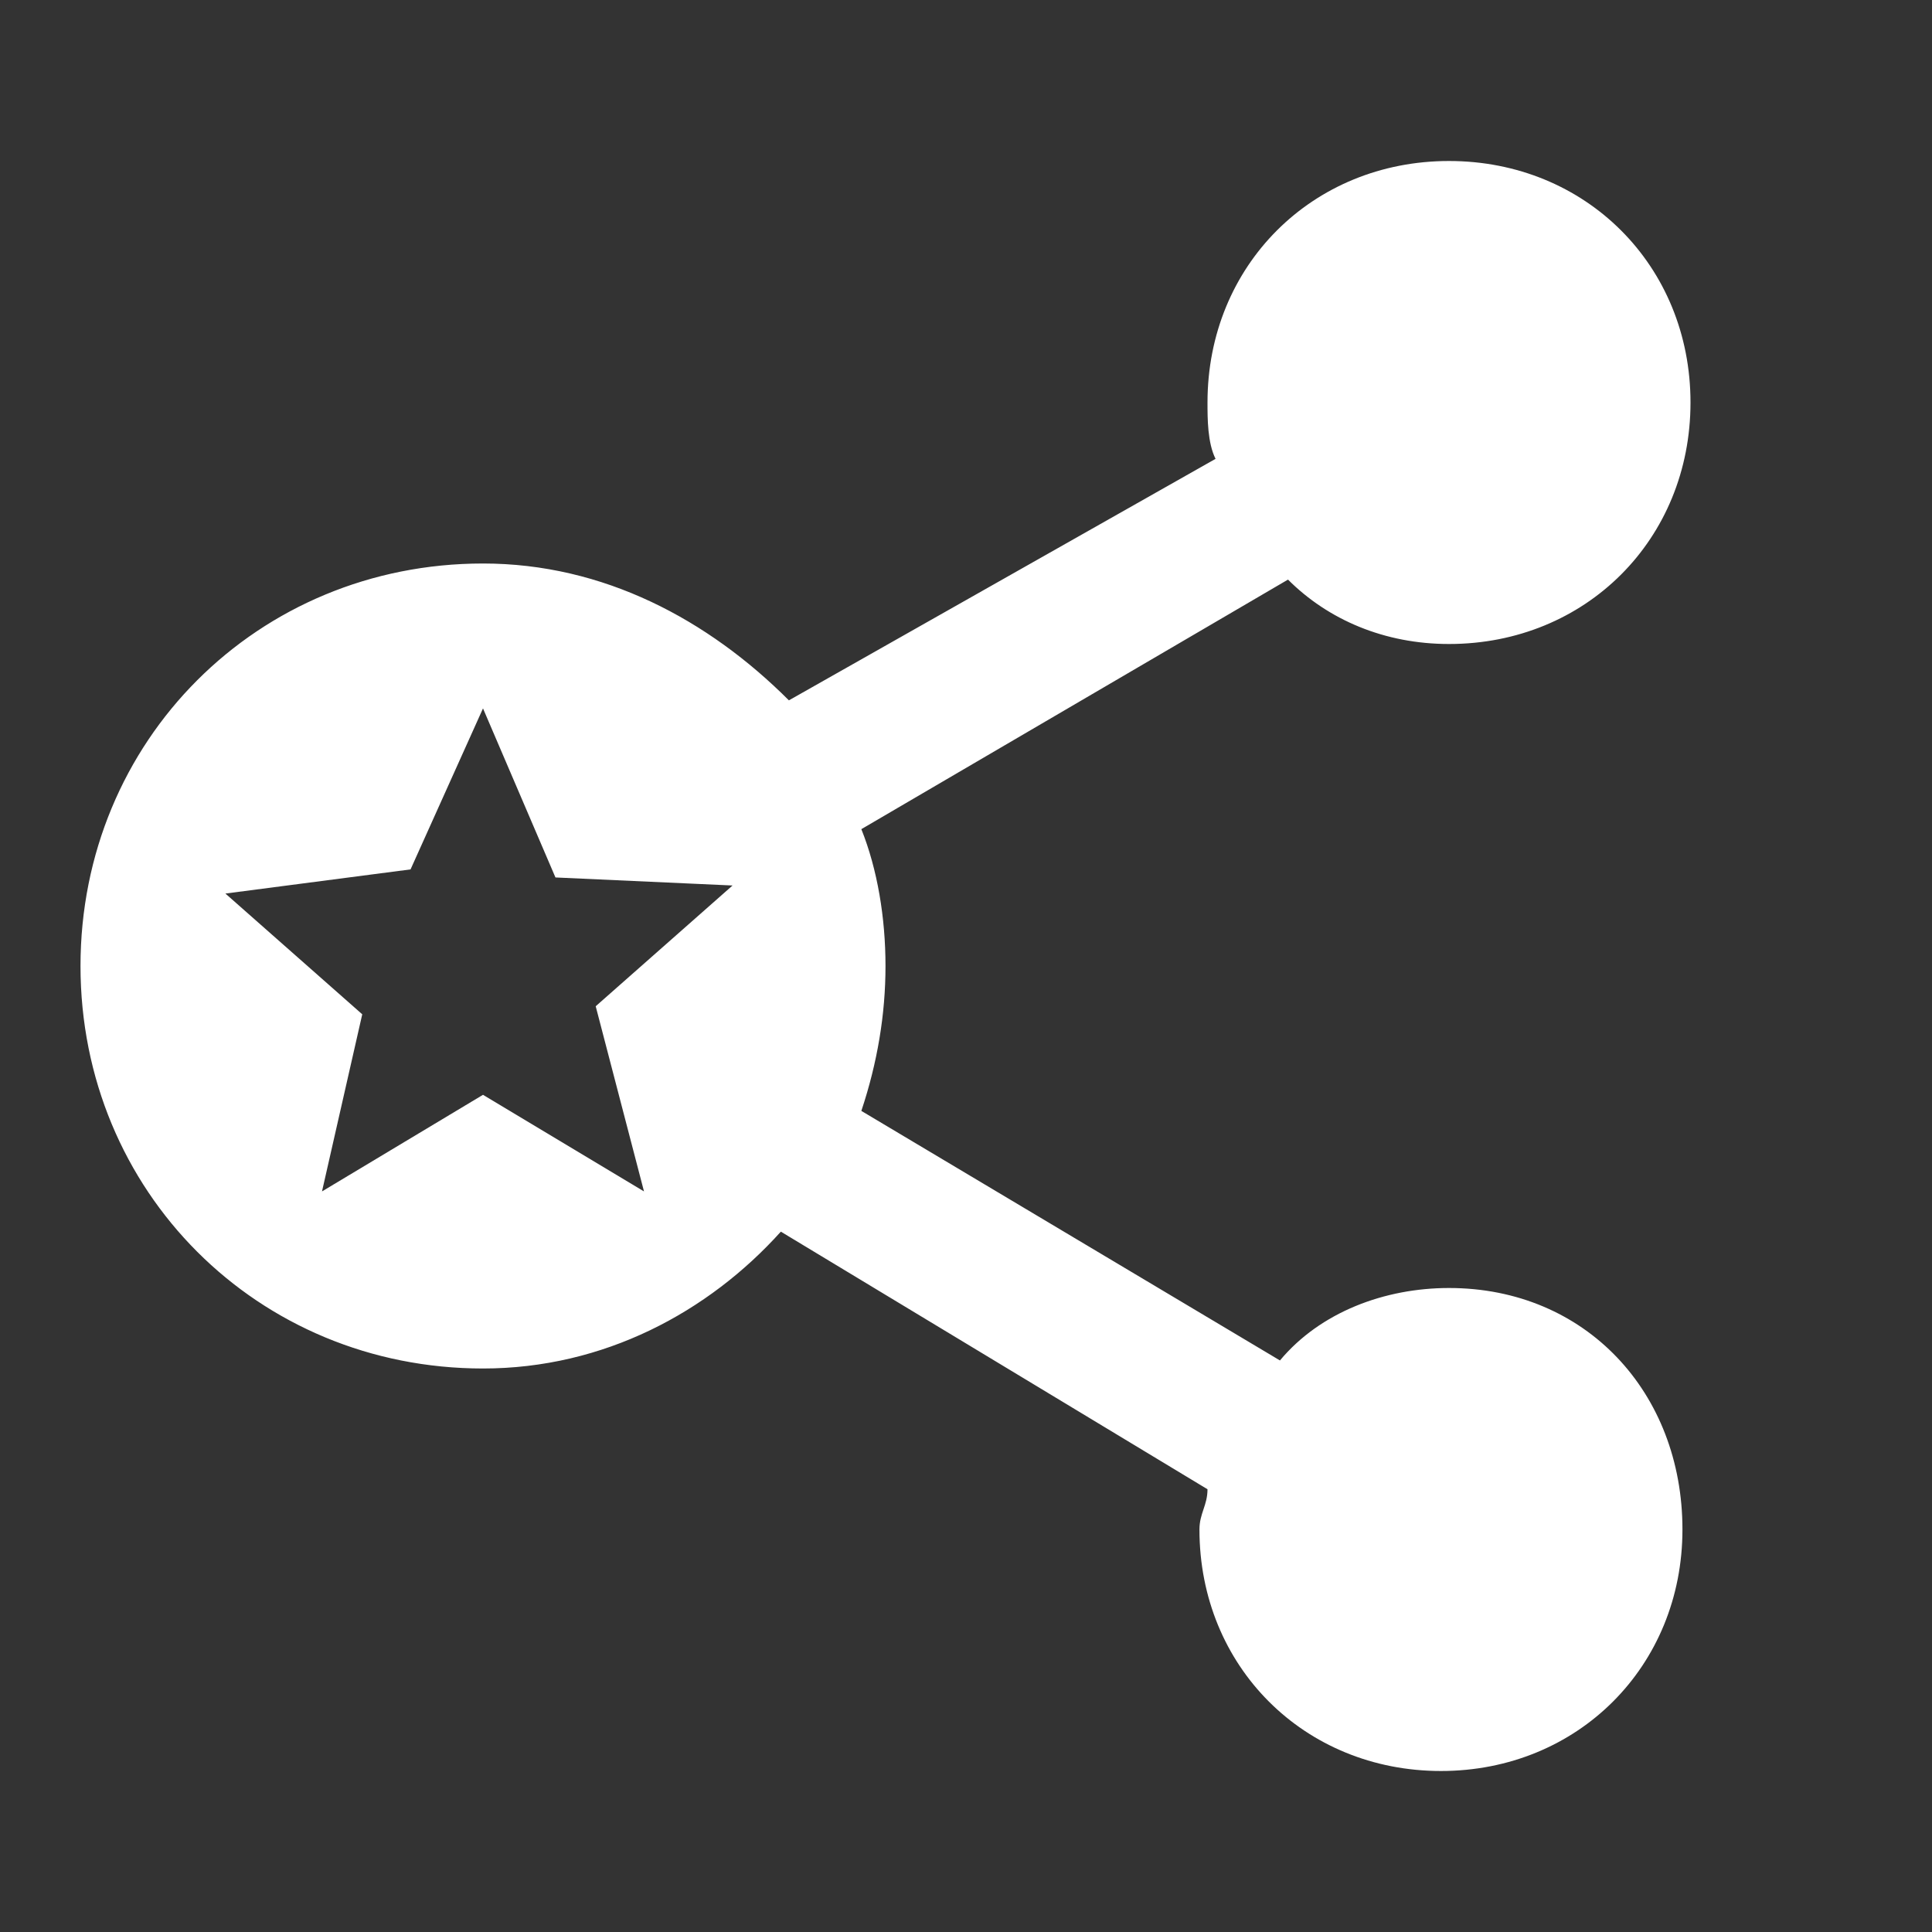
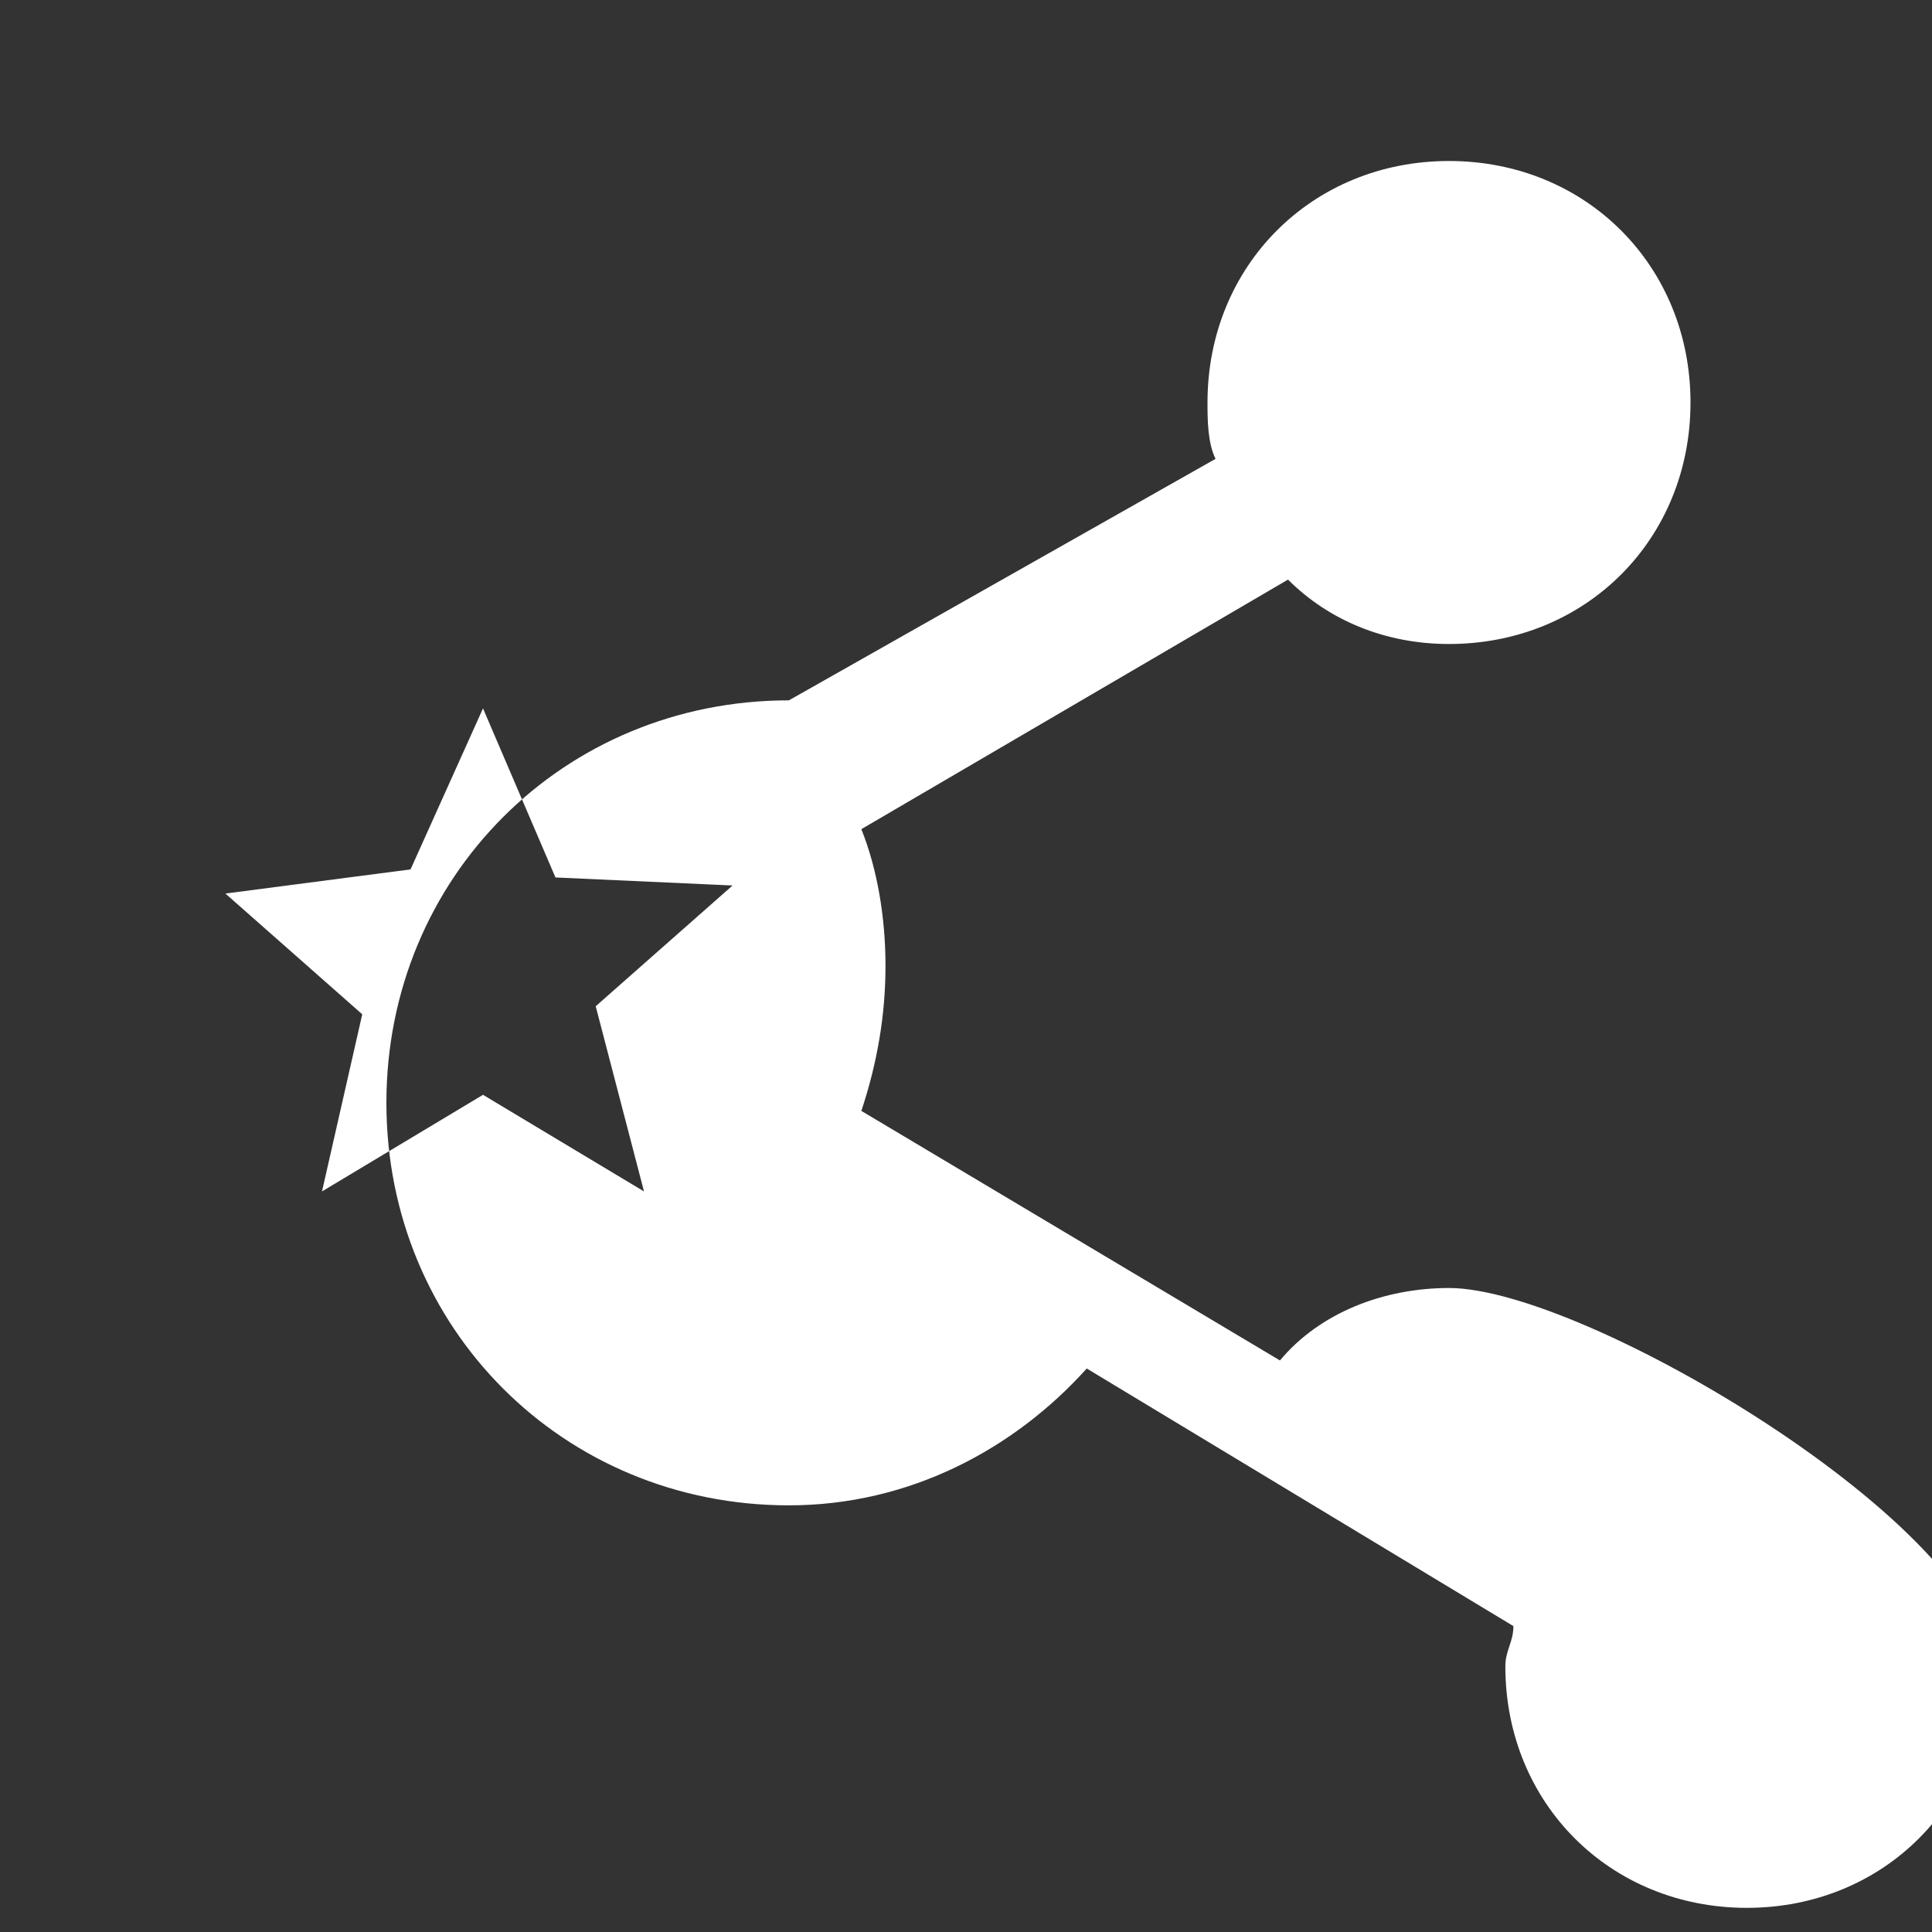
<svg xmlns="http://www.w3.org/2000/svg" version="1.1" id="Ebene_1" x="0px" y="0px" width="24px" height="24px" viewBox="0 0 24 24" enable-background="new 0 0 24 24" xml:space="preserve">
  <rect x="0" y="0" width="24" height="24" fill="#333333" stroke="none" />
-   <path fill="#FFFFFF" d="M18,16c-0.8,0-1.6,0.3-2.1,0.9l-5.2-3.1c0.2-0.6,0.3-1.2,0.3-1.8c0-0.6-0.1-1.2-0.3-1.7L16,7.2  C16.5,7.7,17.2,8,18,8c1.7,0,3-1.3,3-3s-1.3-3-3-3s-3,1.3-3,3c0,0.2,0,0.5,0.1,0.7L9.8,8.7C8.8,7.7,7.5,7,6,7c-2.8,0-5,2.2-5,5  s2.2,5,5,5c1.5,0,2.8-0.7,3.7-1.7l5.3,3.2c0,0.2-0.1,0.3-0.1,0.5c0,1.7,1.3,3,3,3s3-1.3,3-3S19.7,16,18,16z M8,14.8l-2-1.2l-2,1.2  l0.5-2.2l-1.7-1.5l2.3-0.3L6,8.8l0.9,2.1L9.1,11l-1.7,1.5L8,14.8z" />
+   <path fill="#FFFFFF" d="M18,16c-0.8,0-1.6,0.3-2.1,0.9l-5.2-3.1c0.2-0.6,0.3-1.2,0.3-1.8c0-0.6-0.1-1.2-0.3-1.7L16,7.2  C16.5,7.7,17.2,8,18,8c1.7,0,3-1.3,3-3s-1.3-3-3-3s-3,1.3-3,3c0,0.2,0,0.5,0.1,0.7L9.8,8.7c-2.8,0-5,2.2-5,5  s2.2,5,5,5c1.5,0,2.8-0.7,3.7-1.7l5.3,3.2c0,0.2-0.1,0.3-0.1,0.5c0,1.7,1.3,3,3,3s3-1.3,3-3S19.7,16,18,16z M8,14.8l-2-1.2l-2,1.2  l0.5-2.2l-1.7-1.5l2.3-0.3L6,8.8l0.9,2.1L9.1,11l-1.7,1.5L8,14.8z" />
</svg>